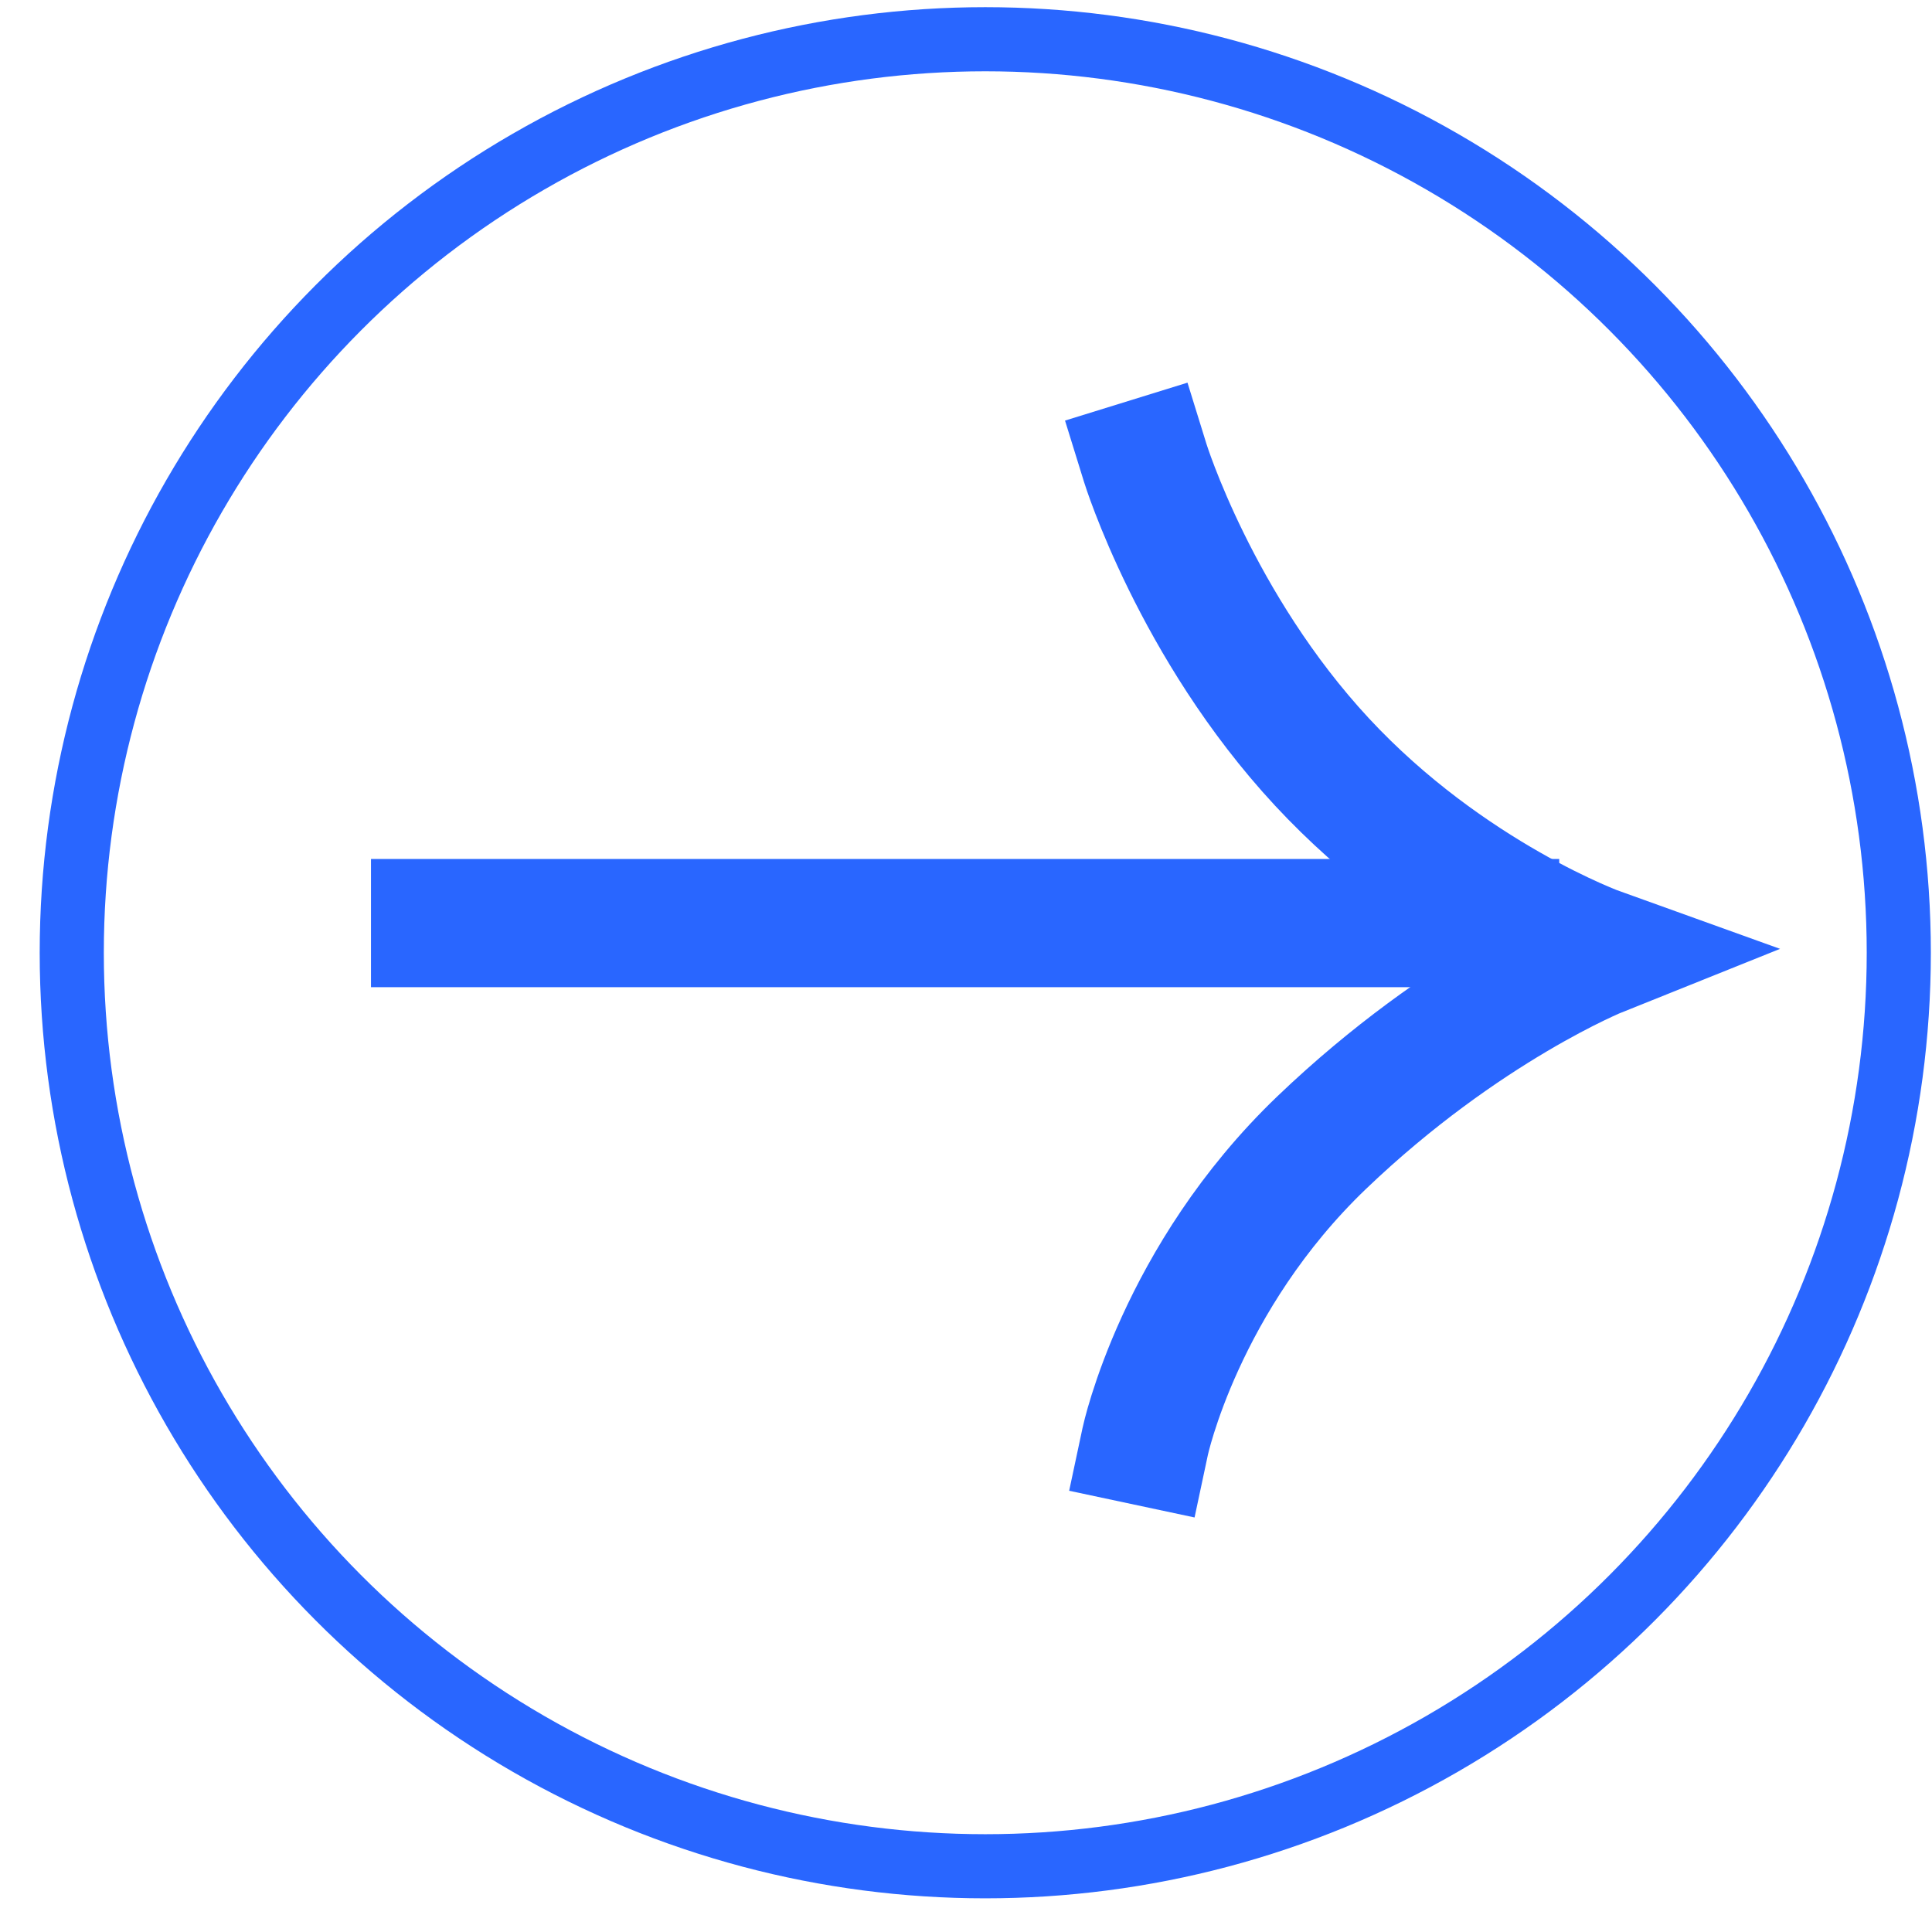
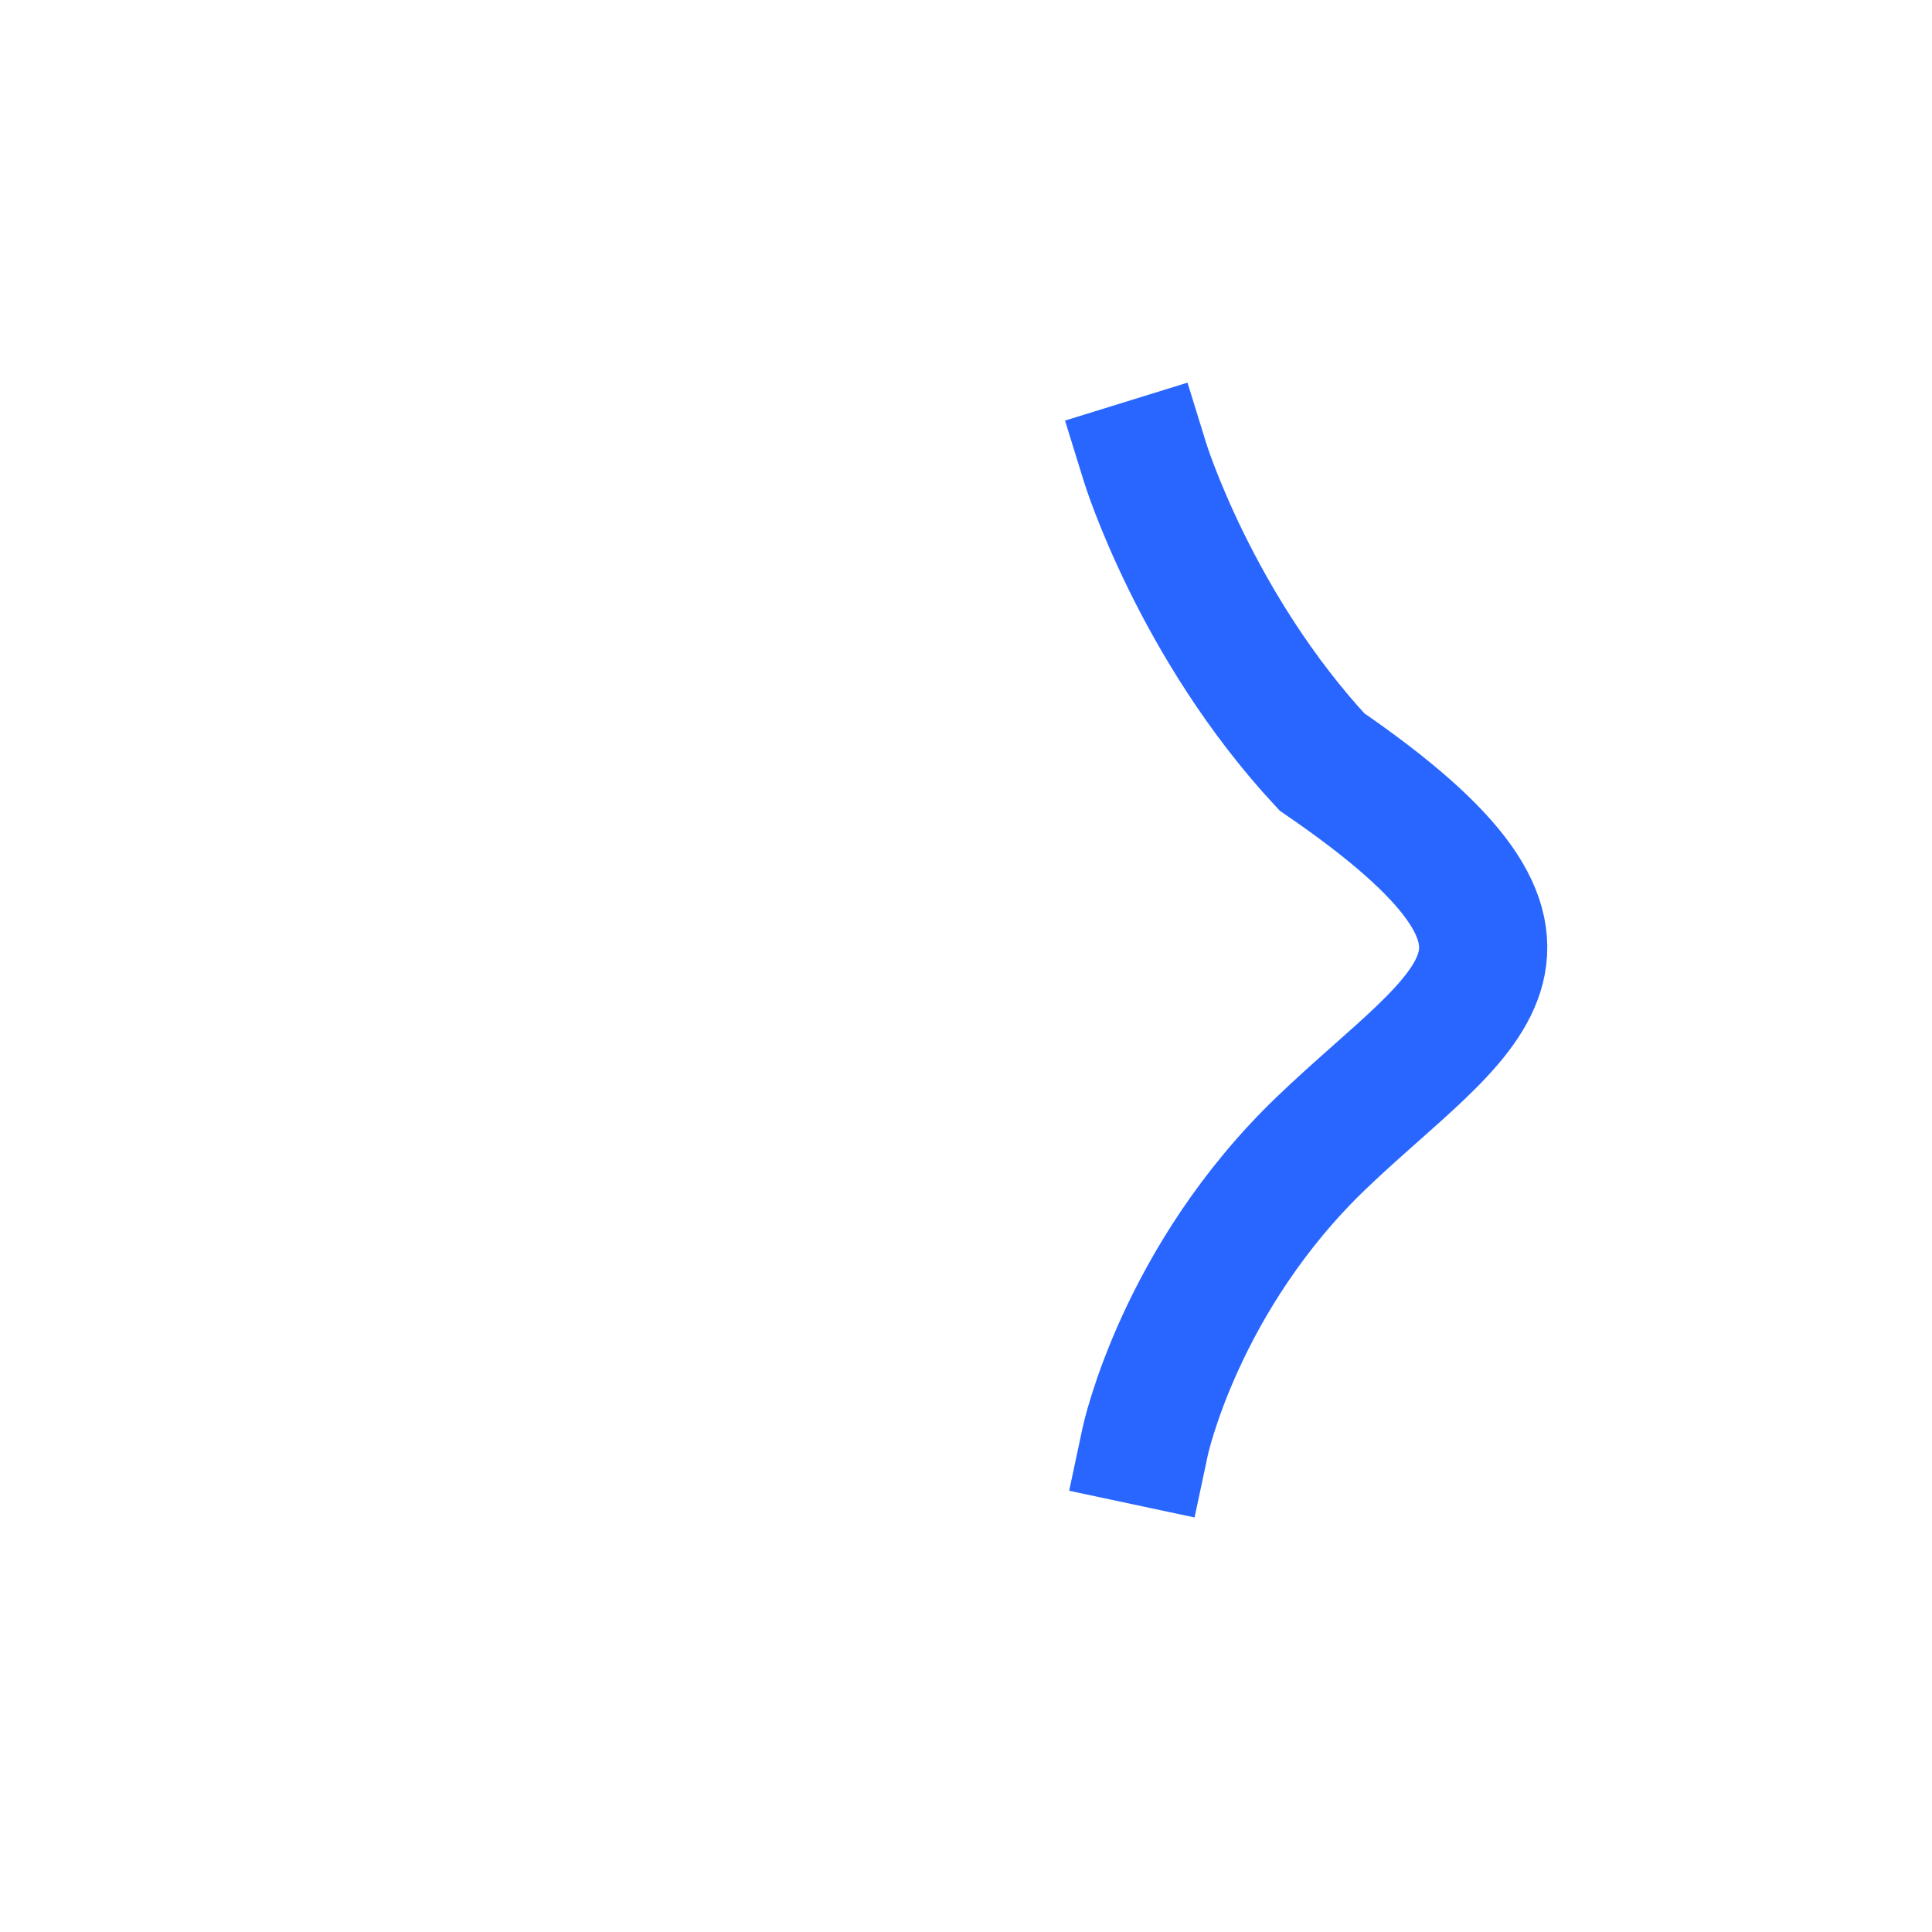
<svg xmlns="http://www.w3.org/2000/svg" width="42" height="42" viewBox="0 0 42 42" fill="none">
  <g id="Group 67">
    <g id="Group 45">
-       <path id="Vector 1" d="M24.896 10.062C24.896 10.062 25.994 13.608 28.737 16.563C31.481 19.517 34.773 20.699 34.773 20.699C34.773 20.699 31.824 21.881 28.737 24.835C25.651 27.79 24.896 31.335 24.896 31.335" stroke="#2966FF" stroke-width="2.787" stroke-linecap="square" />
-       <line id="Line 1" x1="8.065" y1="20.067" x2="33.896" y2="20.067" stroke="#2966FF" stroke-width="2.787" />
+       <path id="Vector 1" d="M24.896 10.062C24.896 10.062 25.994 13.608 28.737 16.563C34.773 20.699 31.824 21.881 28.737 24.835C25.651 27.79 24.896 31.335 24.896 31.335" stroke="#2966FF" stroke-width="2.787" stroke-linecap="square" />
    </g>
-     <circle id="Ellipse 7" cx="21.419" cy="20.712" r="19.859" stroke="#2966FF" stroke-width="1.394" />
  </g>
</svg>